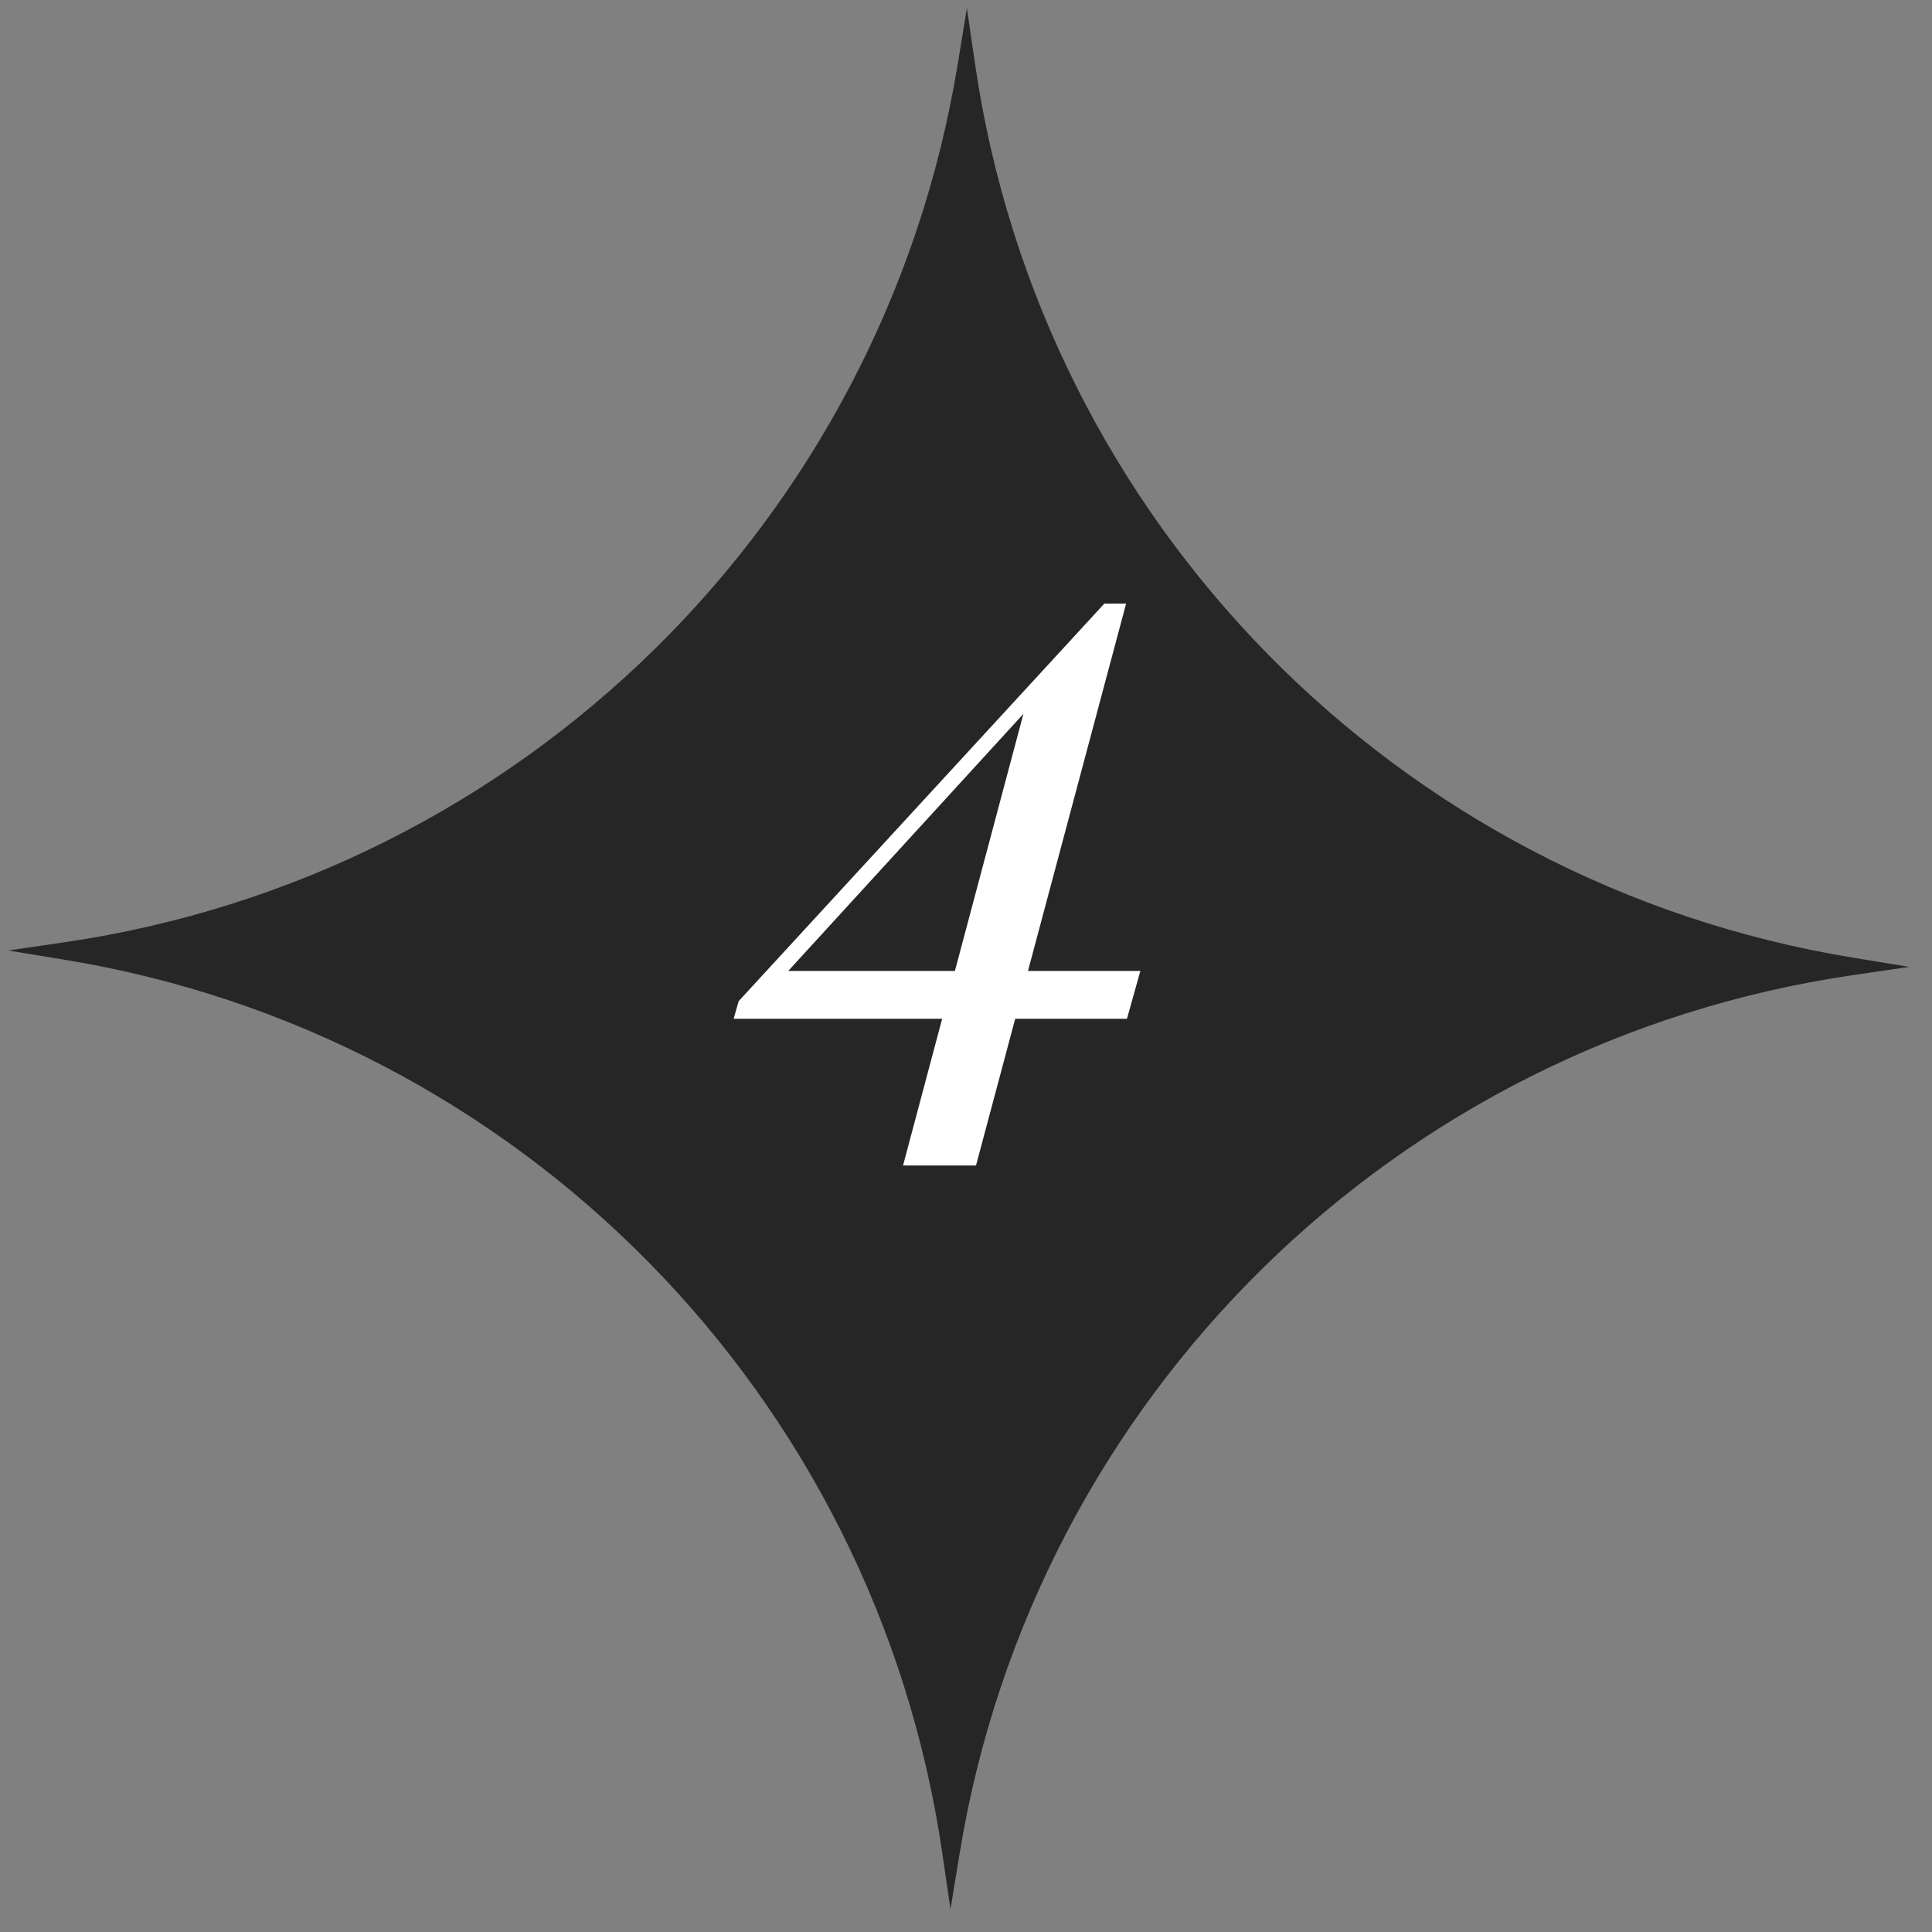
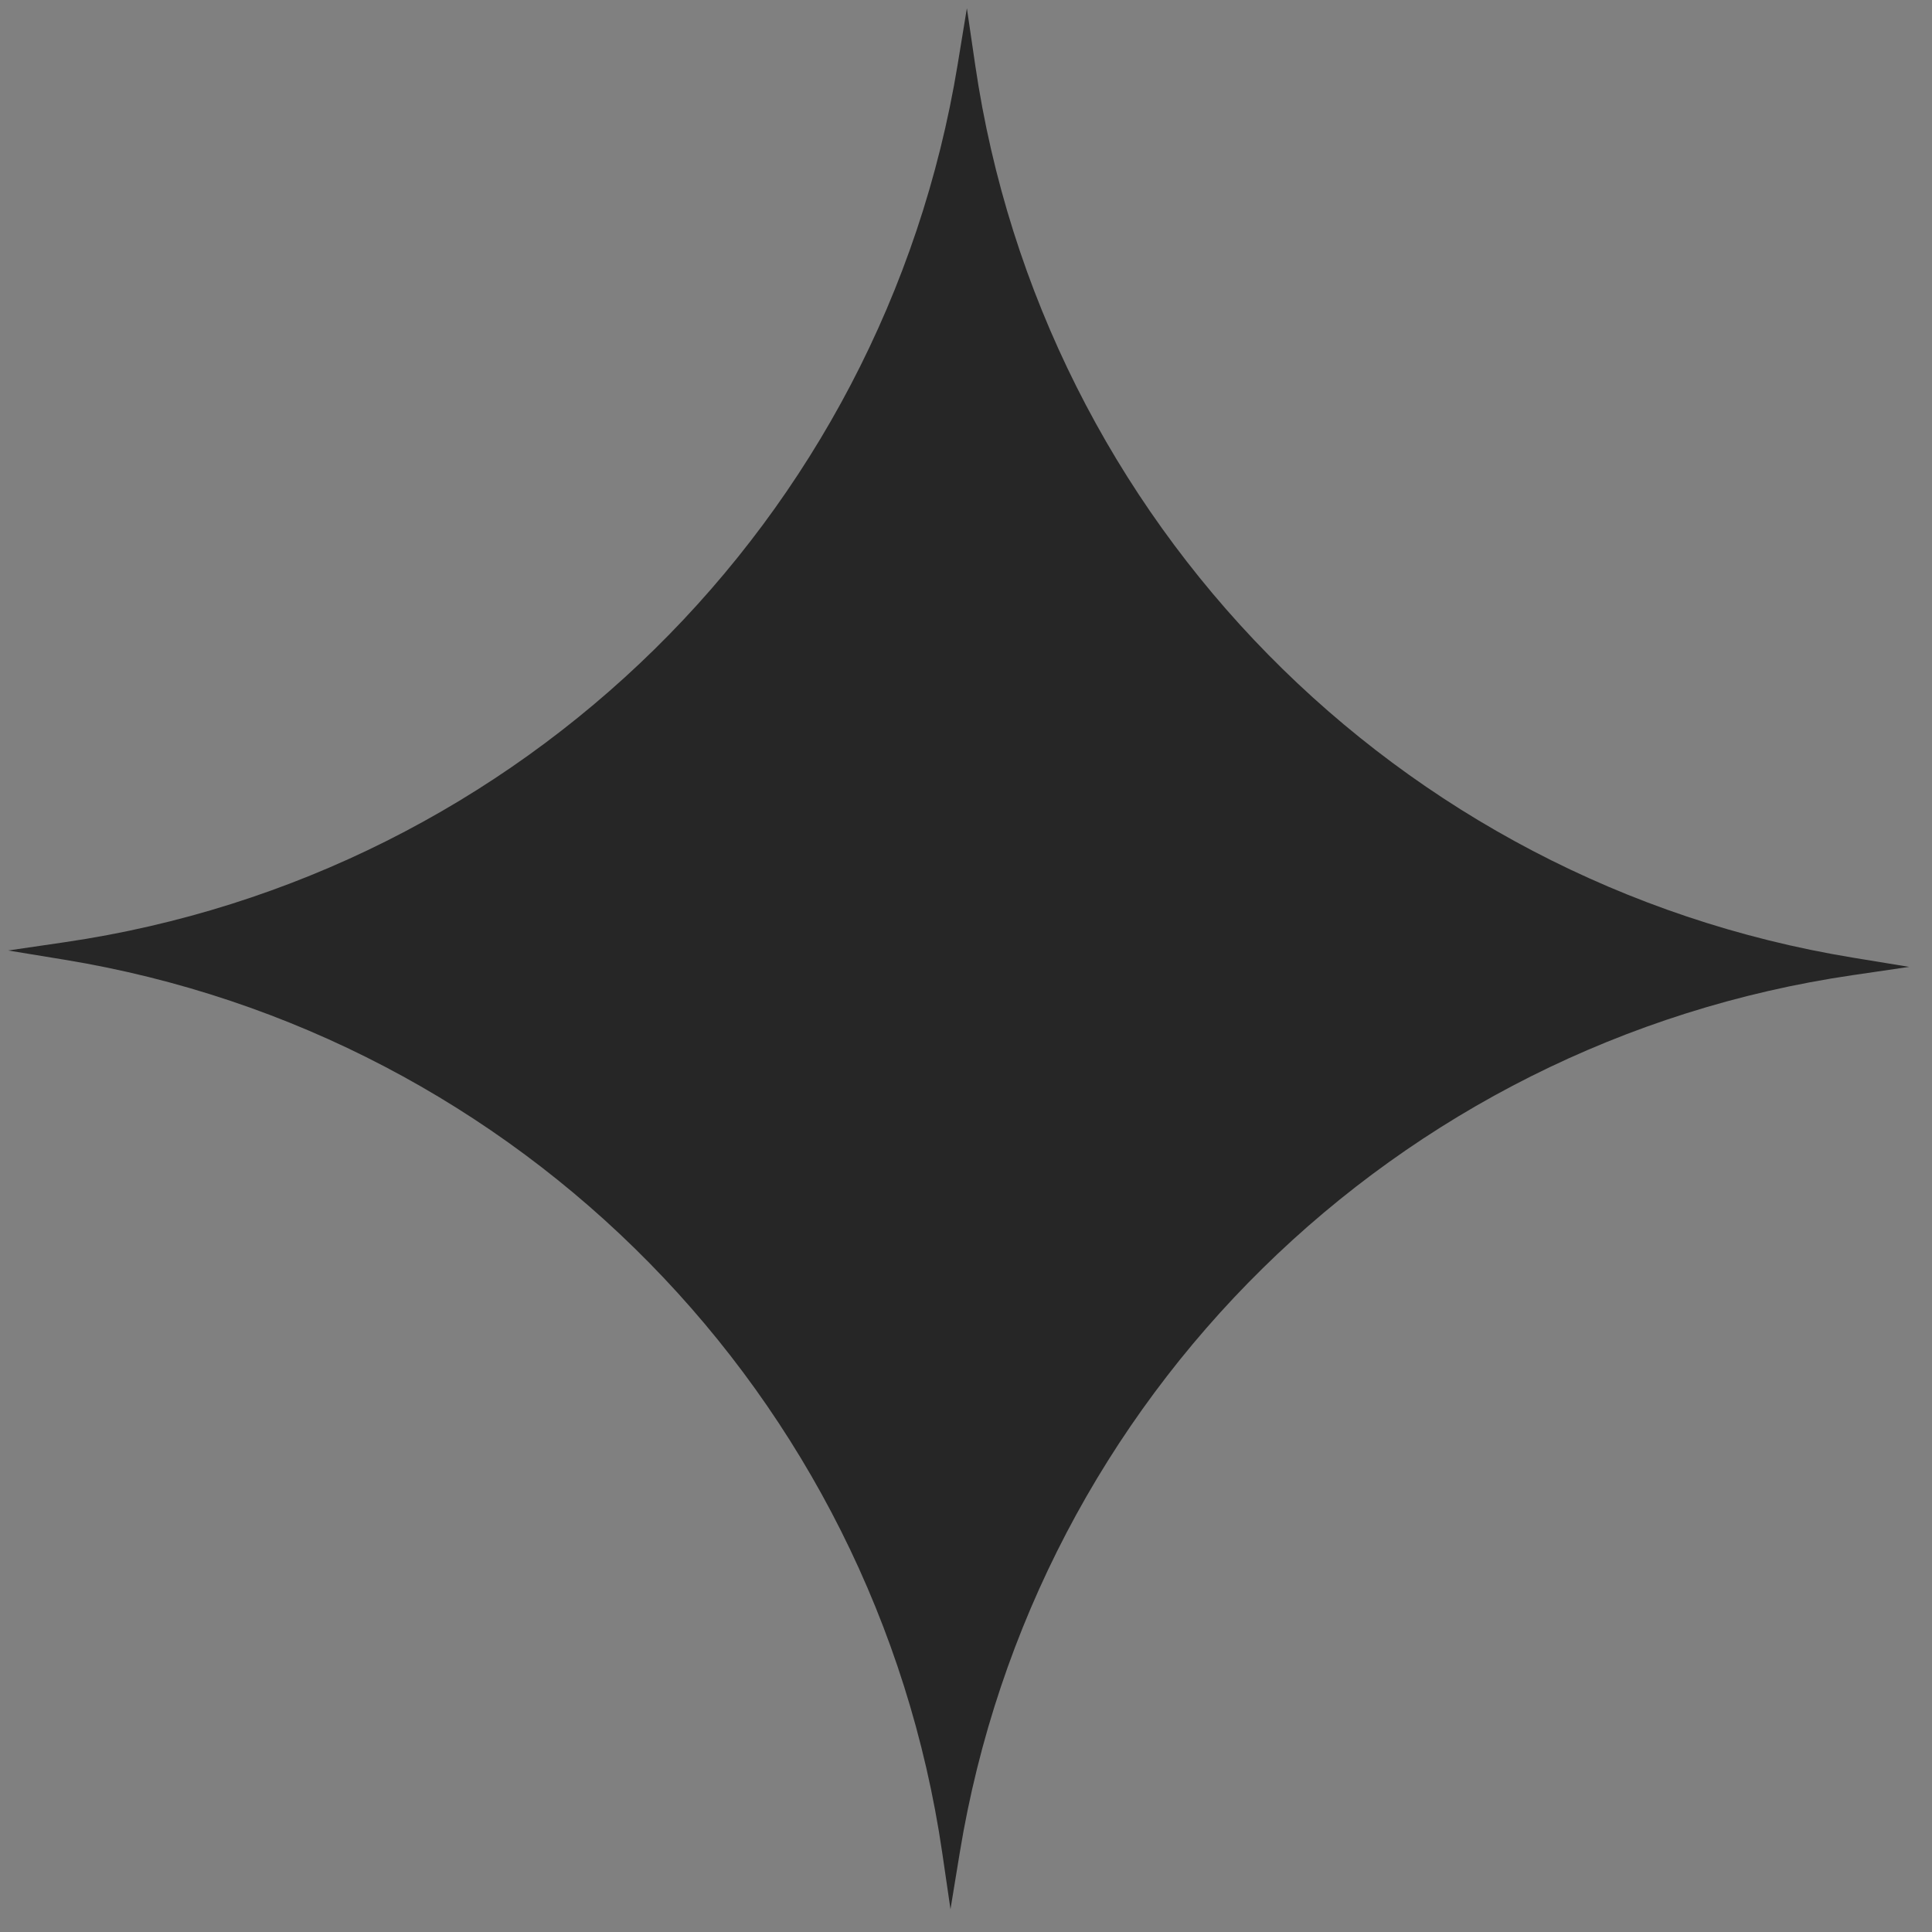
<svg xmlns="http://www.w3.org/2000/svg" width="107" height="107" viewBox="0 0 107 107" fill="none">
  <rect x="0" y="0" width="107" height="107" fill="#808080" stroke="none" />
  <path d="M53.549 0.454L54.008 3.589C57.712 28.896 77.37 48.896 102.609 53.036L105.736 53.549L102.601 54.008C77.294 57.713 57.294 77.37 53.154 102.61L52.641 105.737L52.182 102.601C48.478 77.294 28.82 57.295 3.581 53.154L0.454 52.641L3.589 52.182C28.896 48.478 48.896 28.82 53.036 3.581L53.549 0.454Z" fill="#262626" />
-   <path d="M61.16 33.431V34.638L41.7 55.91L43.139 53.774H63.157L62.414 56.421H40.631L40.91 55.446L61.16 33.431ZM62.367 33.431L54.054 64.549H50.013L56.933 38.586L61.16 33.431H62.367Z" fill="white" />
</svg>